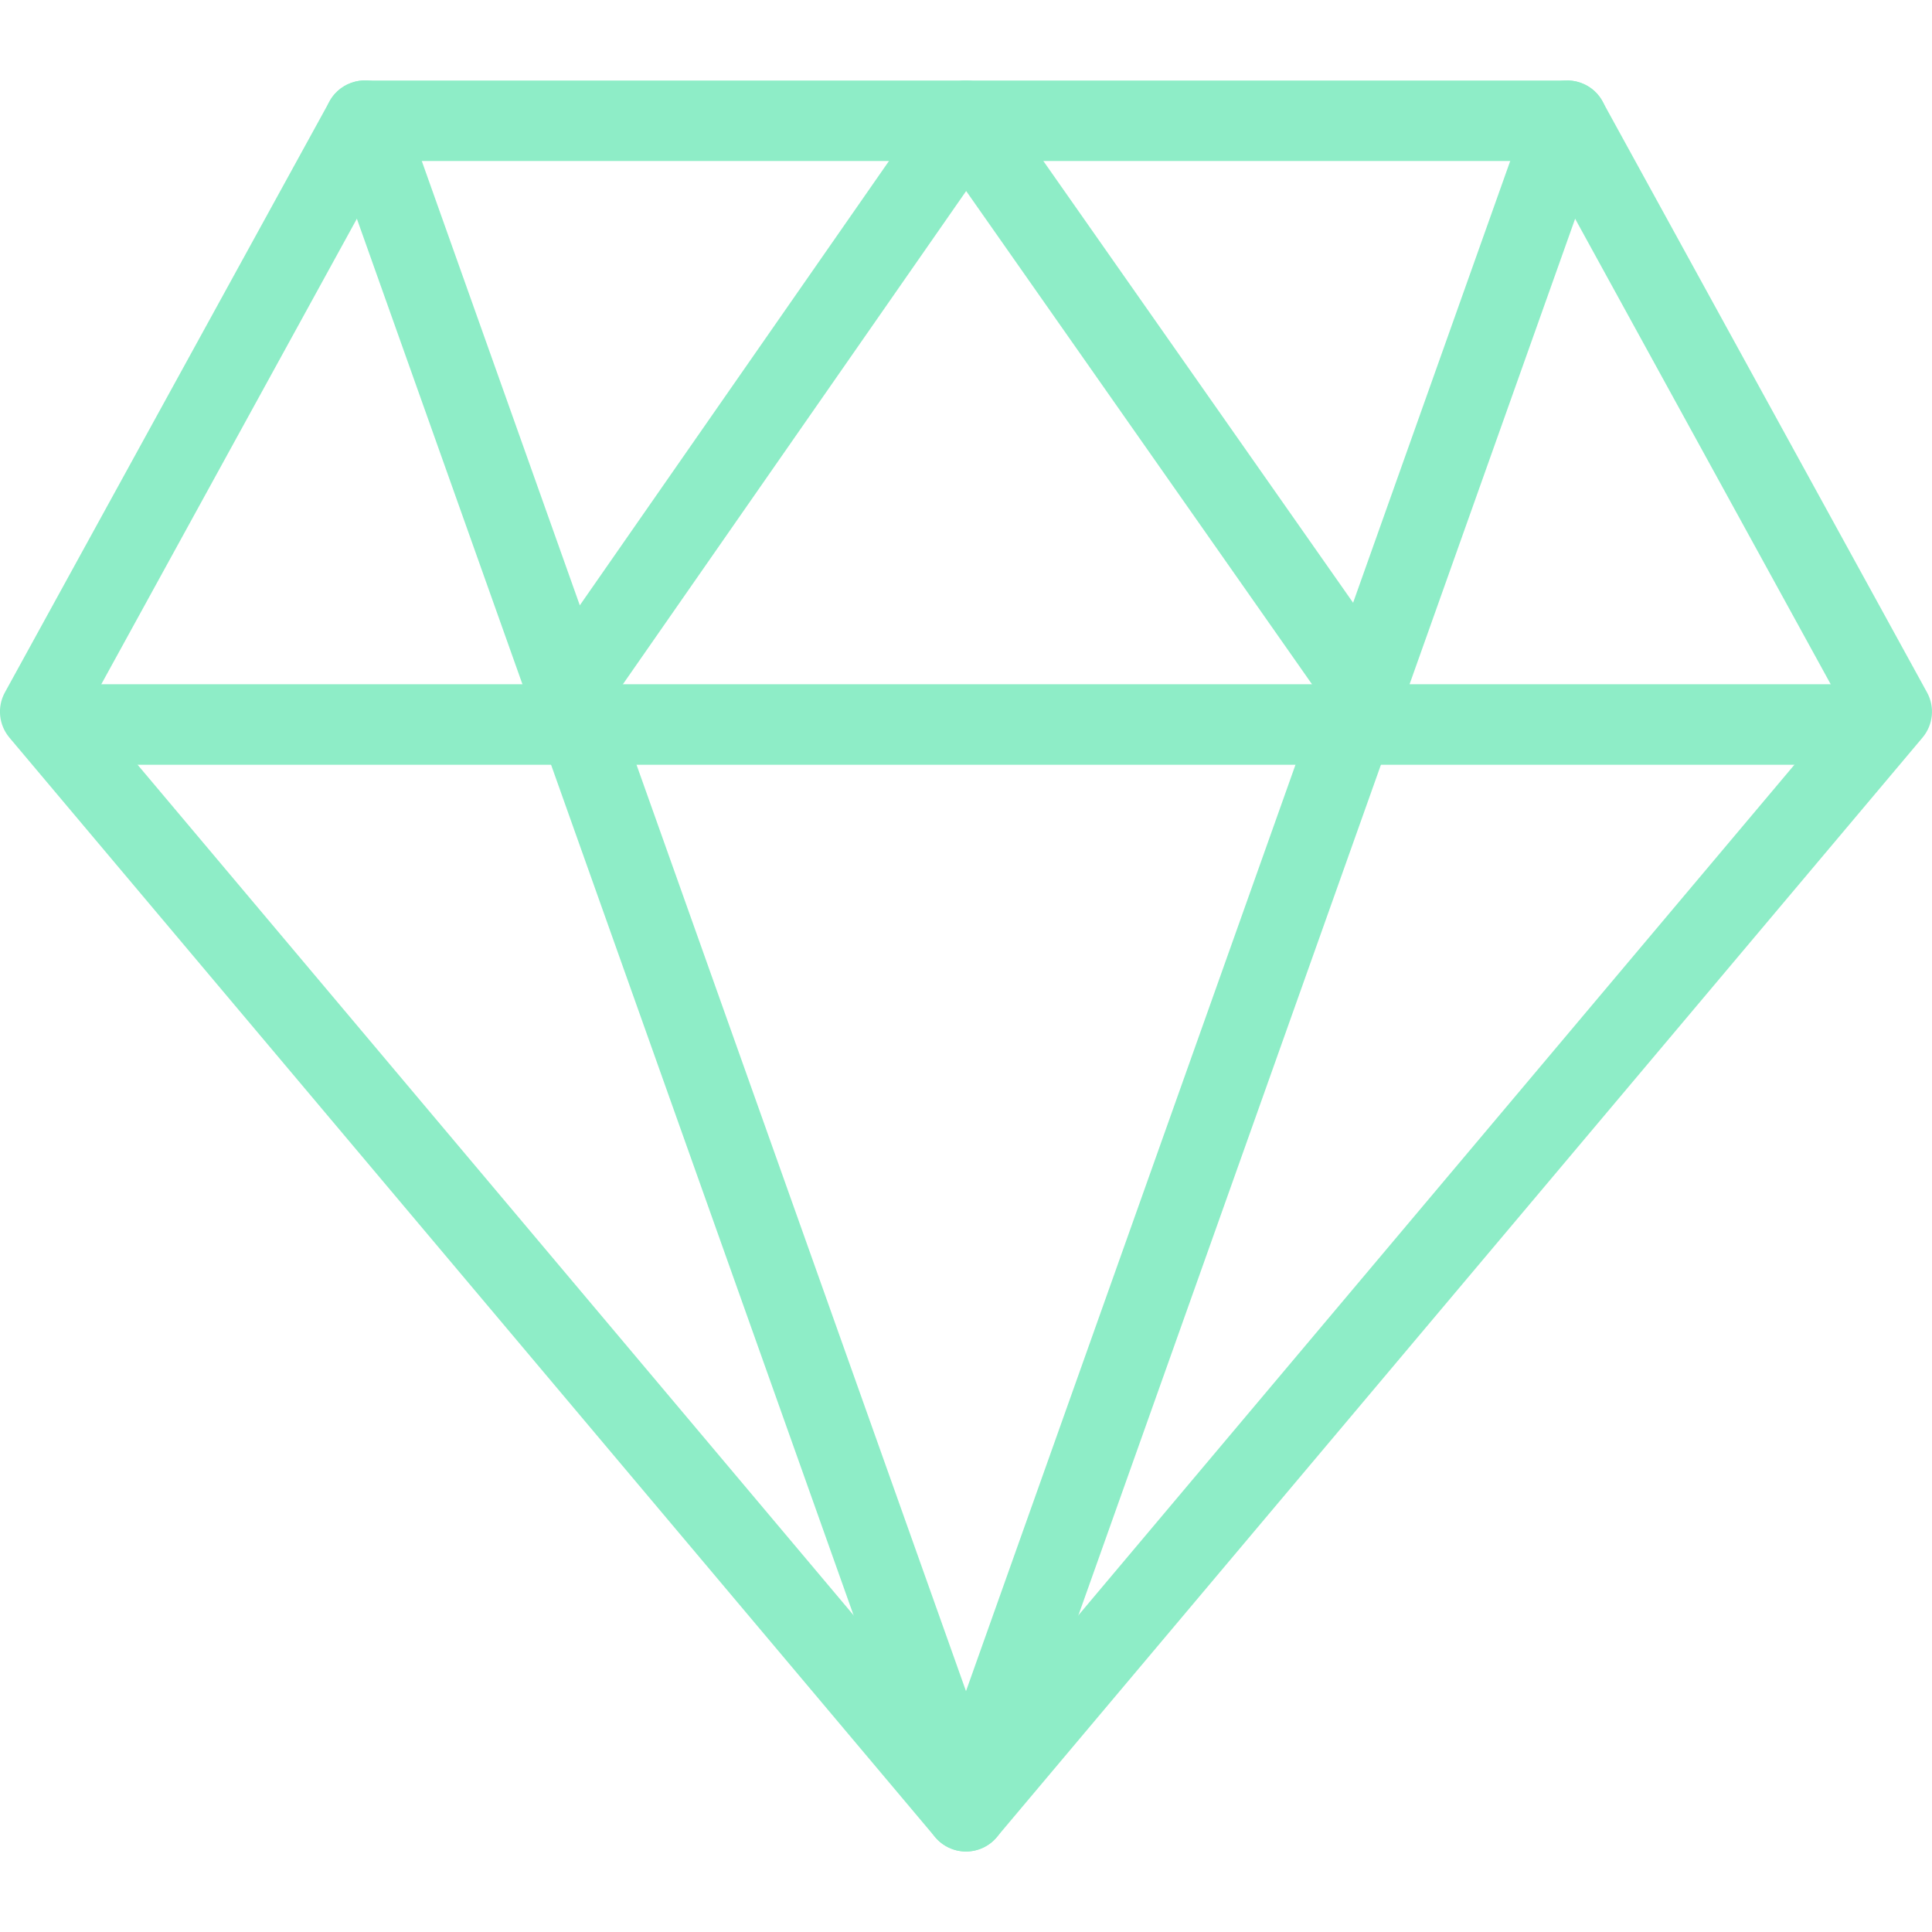
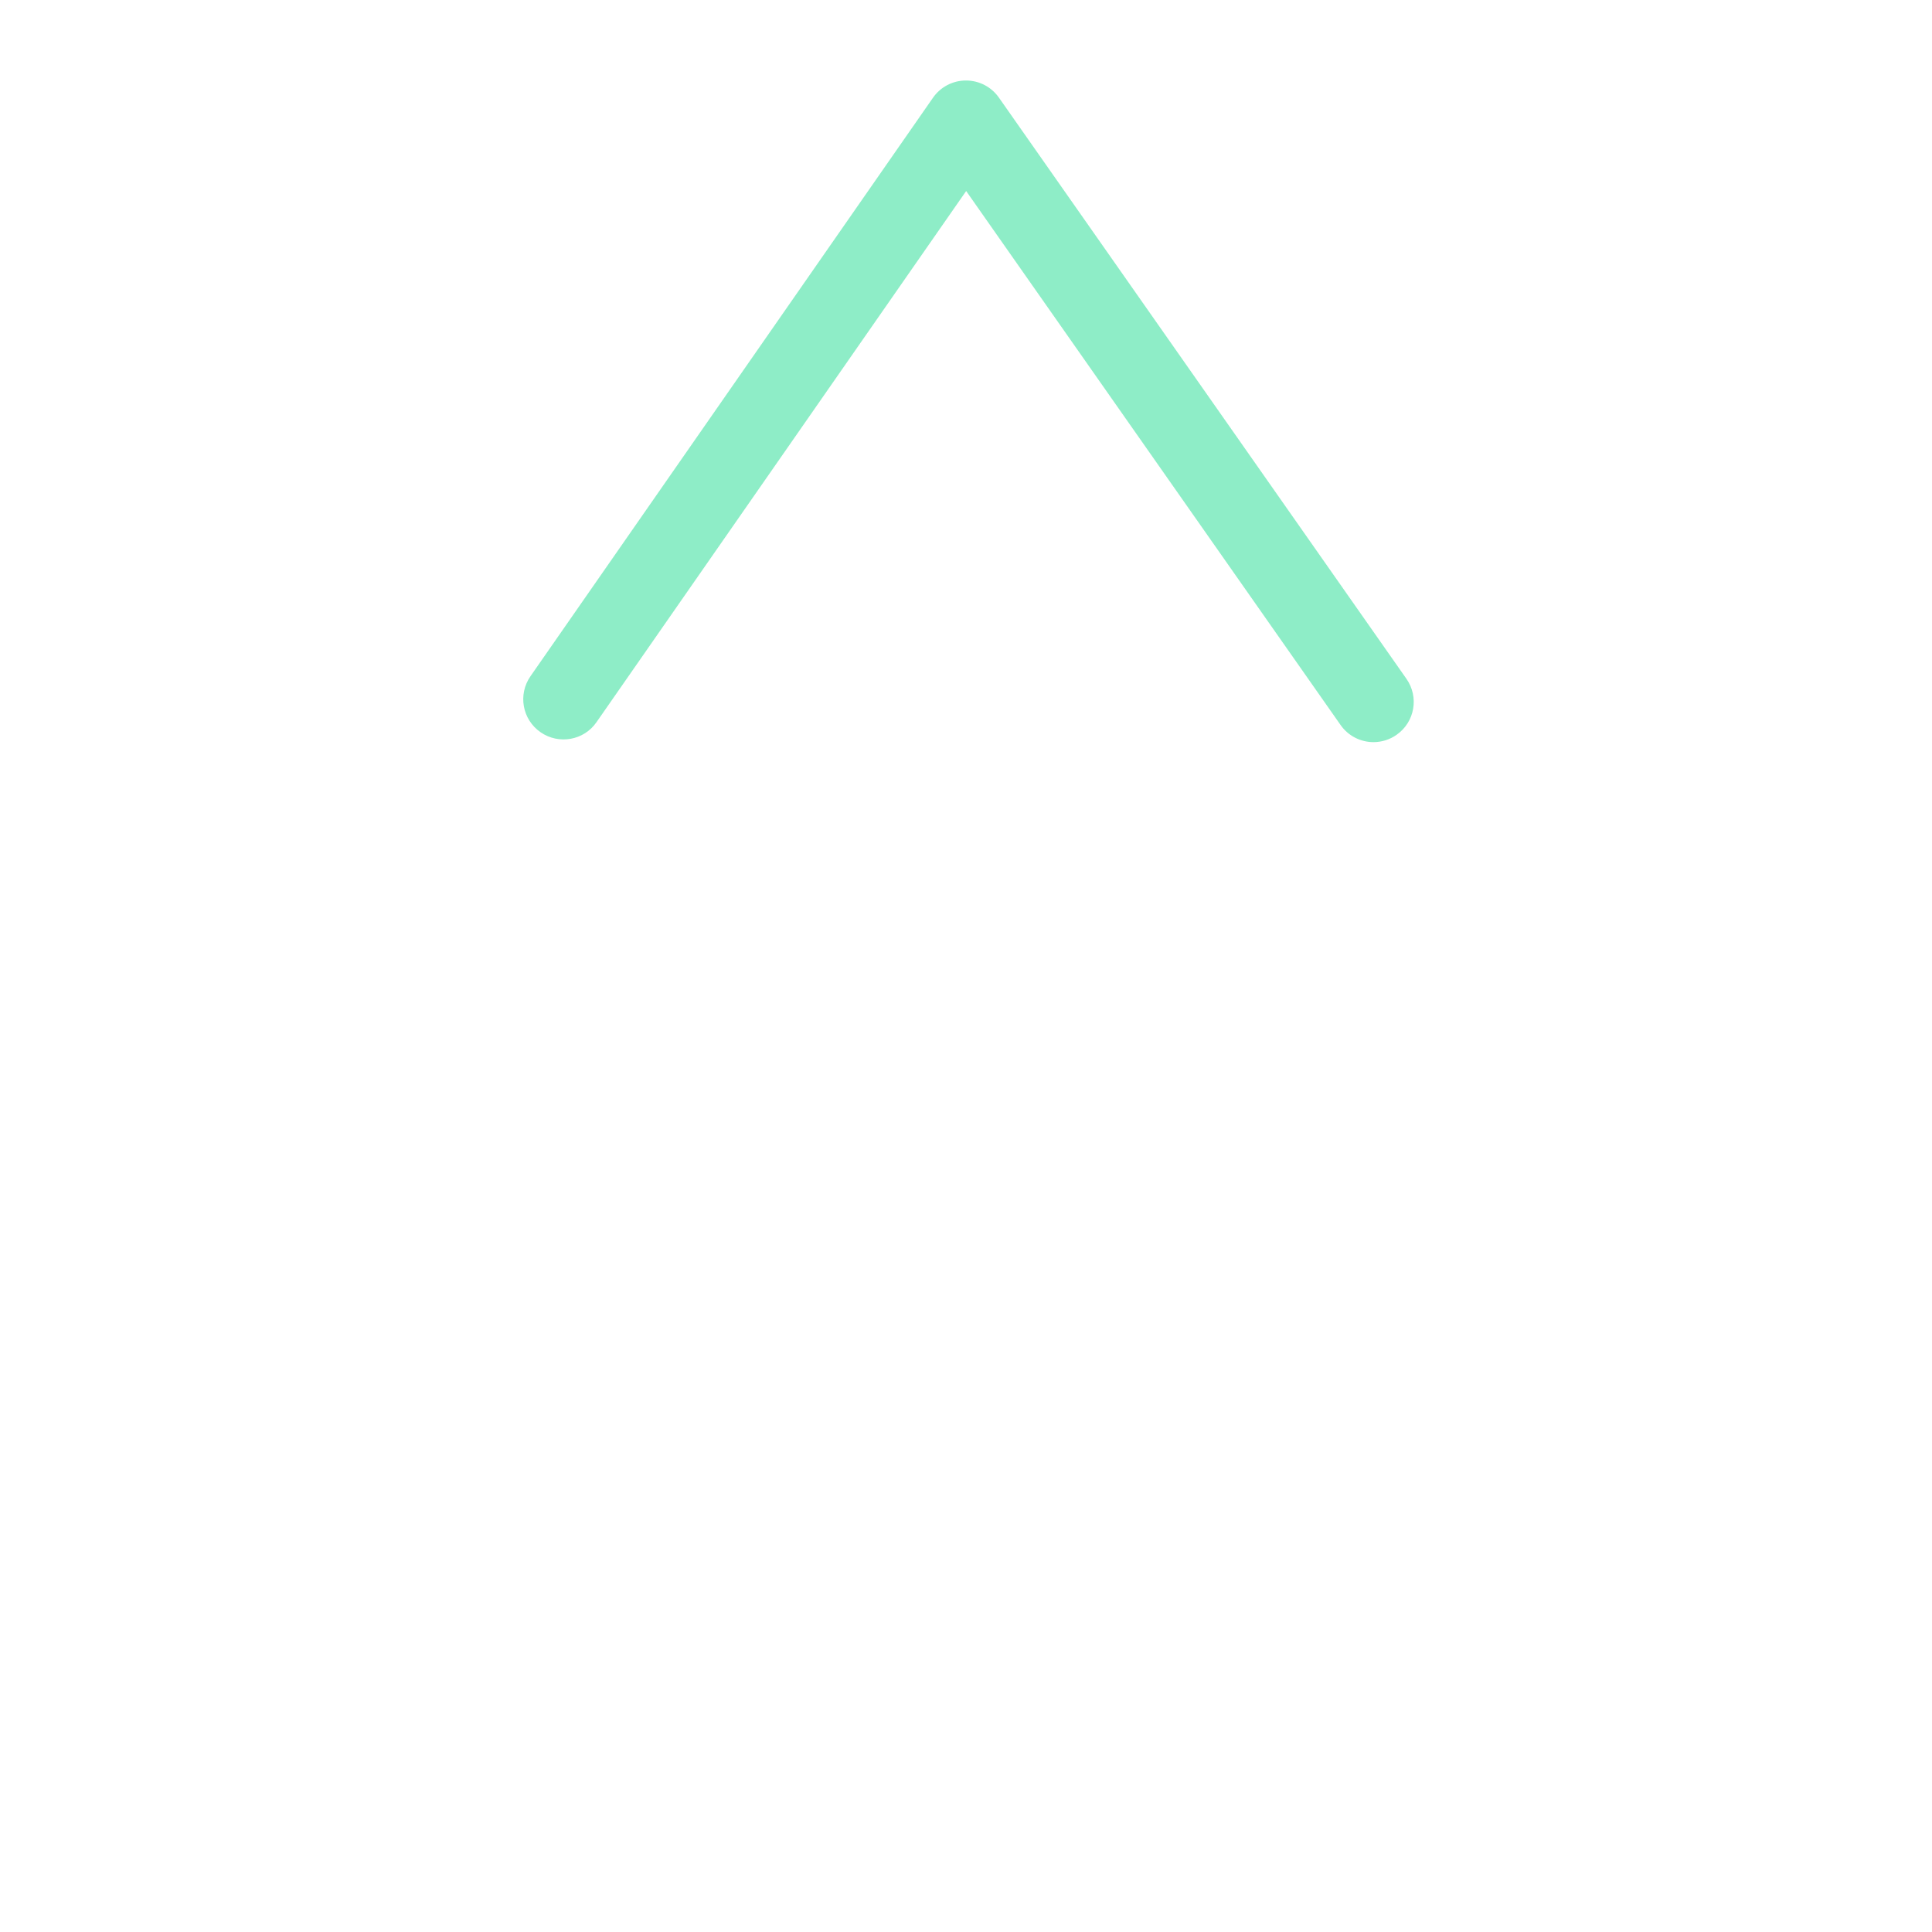
<svg xmlns="http://www.w3.org/2000/svg" width="375" height="375" viewBox="0 0 375 375" fill="none">
  <g clip-path="url(#clip0)">
-     <path d="M187.5 359.375C185.203 359.375 183.016 358.359 181.516 356.594L1.828 143.172C-0.25 140.703 -0.594 137.203 0.953 134.391L63.953 19.688C65.328 17.188 67.953 15.625 70.797 15.625H304.203C307.062 15.625 309.687 17.188 311.047 19.688L374.031 134.391C375.594 137.219 375.234 140.703 373.156 143.172L193.469 356.594C191.984 358.359 189.797 359.375 187.5 359.375V359.375ZM17.25 137.203L187.5 339.437L357.75 137.203L299.578 31.25H75.422L17.25 137.203Z" fill="#8EEDC7" />
-     <path d="M363.281 148.438H11.719C7.406 148.438 3.906 144.937 3.906 140.625C3.906 136.313 7.406 132.812 11.719 132.812H363.281C367.594 132.812 371.094 136.313 371.094 140.625C371.094 144.937 367.594 148.438 363.281 148.438Z" fill="#8EEDC7" />
    <path d="M266.594 144.047C264.141 144.047 261.719 142.891 260.203 140.719L187.531 37.078L115.781 140.172C113.344 143.719 108.453 144.578 104.922 142.125C101.359 139.656 100.5 134.797 102.969 131.25L181.094 18.969C182.547 16.875 184.938 15.625 187.484 15.625H187.5C190.047 15.625 192.422 16.859 193.891 18.953L272.984 131.75C275.469 135.297 274.609 140.156 271.078 142.625C269.734 143.578 268.156 144.047 266.594 144.047V144.047Z" fill="#8EEDC7" />
-     <path d="M187.5 359.375C184.187 359.375 181.25 357.297 180.141 354.187L63.438 26.062C62 21.984 64.125 17.516 68.172 16.078C72.266 14.578 76.719 16.75 78.156 20.812L187.5 328.25L296.844 20.812C298.281 16.766 302.734 14.609 306.828 16.078C310.891 17.516 313.016 21.984 311.563 26.062L194.859 354.187C193.75 357.297 190.812 359.375 187.5 359.375Z" fill="#8EEDC7" />
  </g>
  <defs>
    <clipPath id="clip0">
      <rect width="375" height="375" fill="white" />
    </clipPath>
  </defs>
</svg>